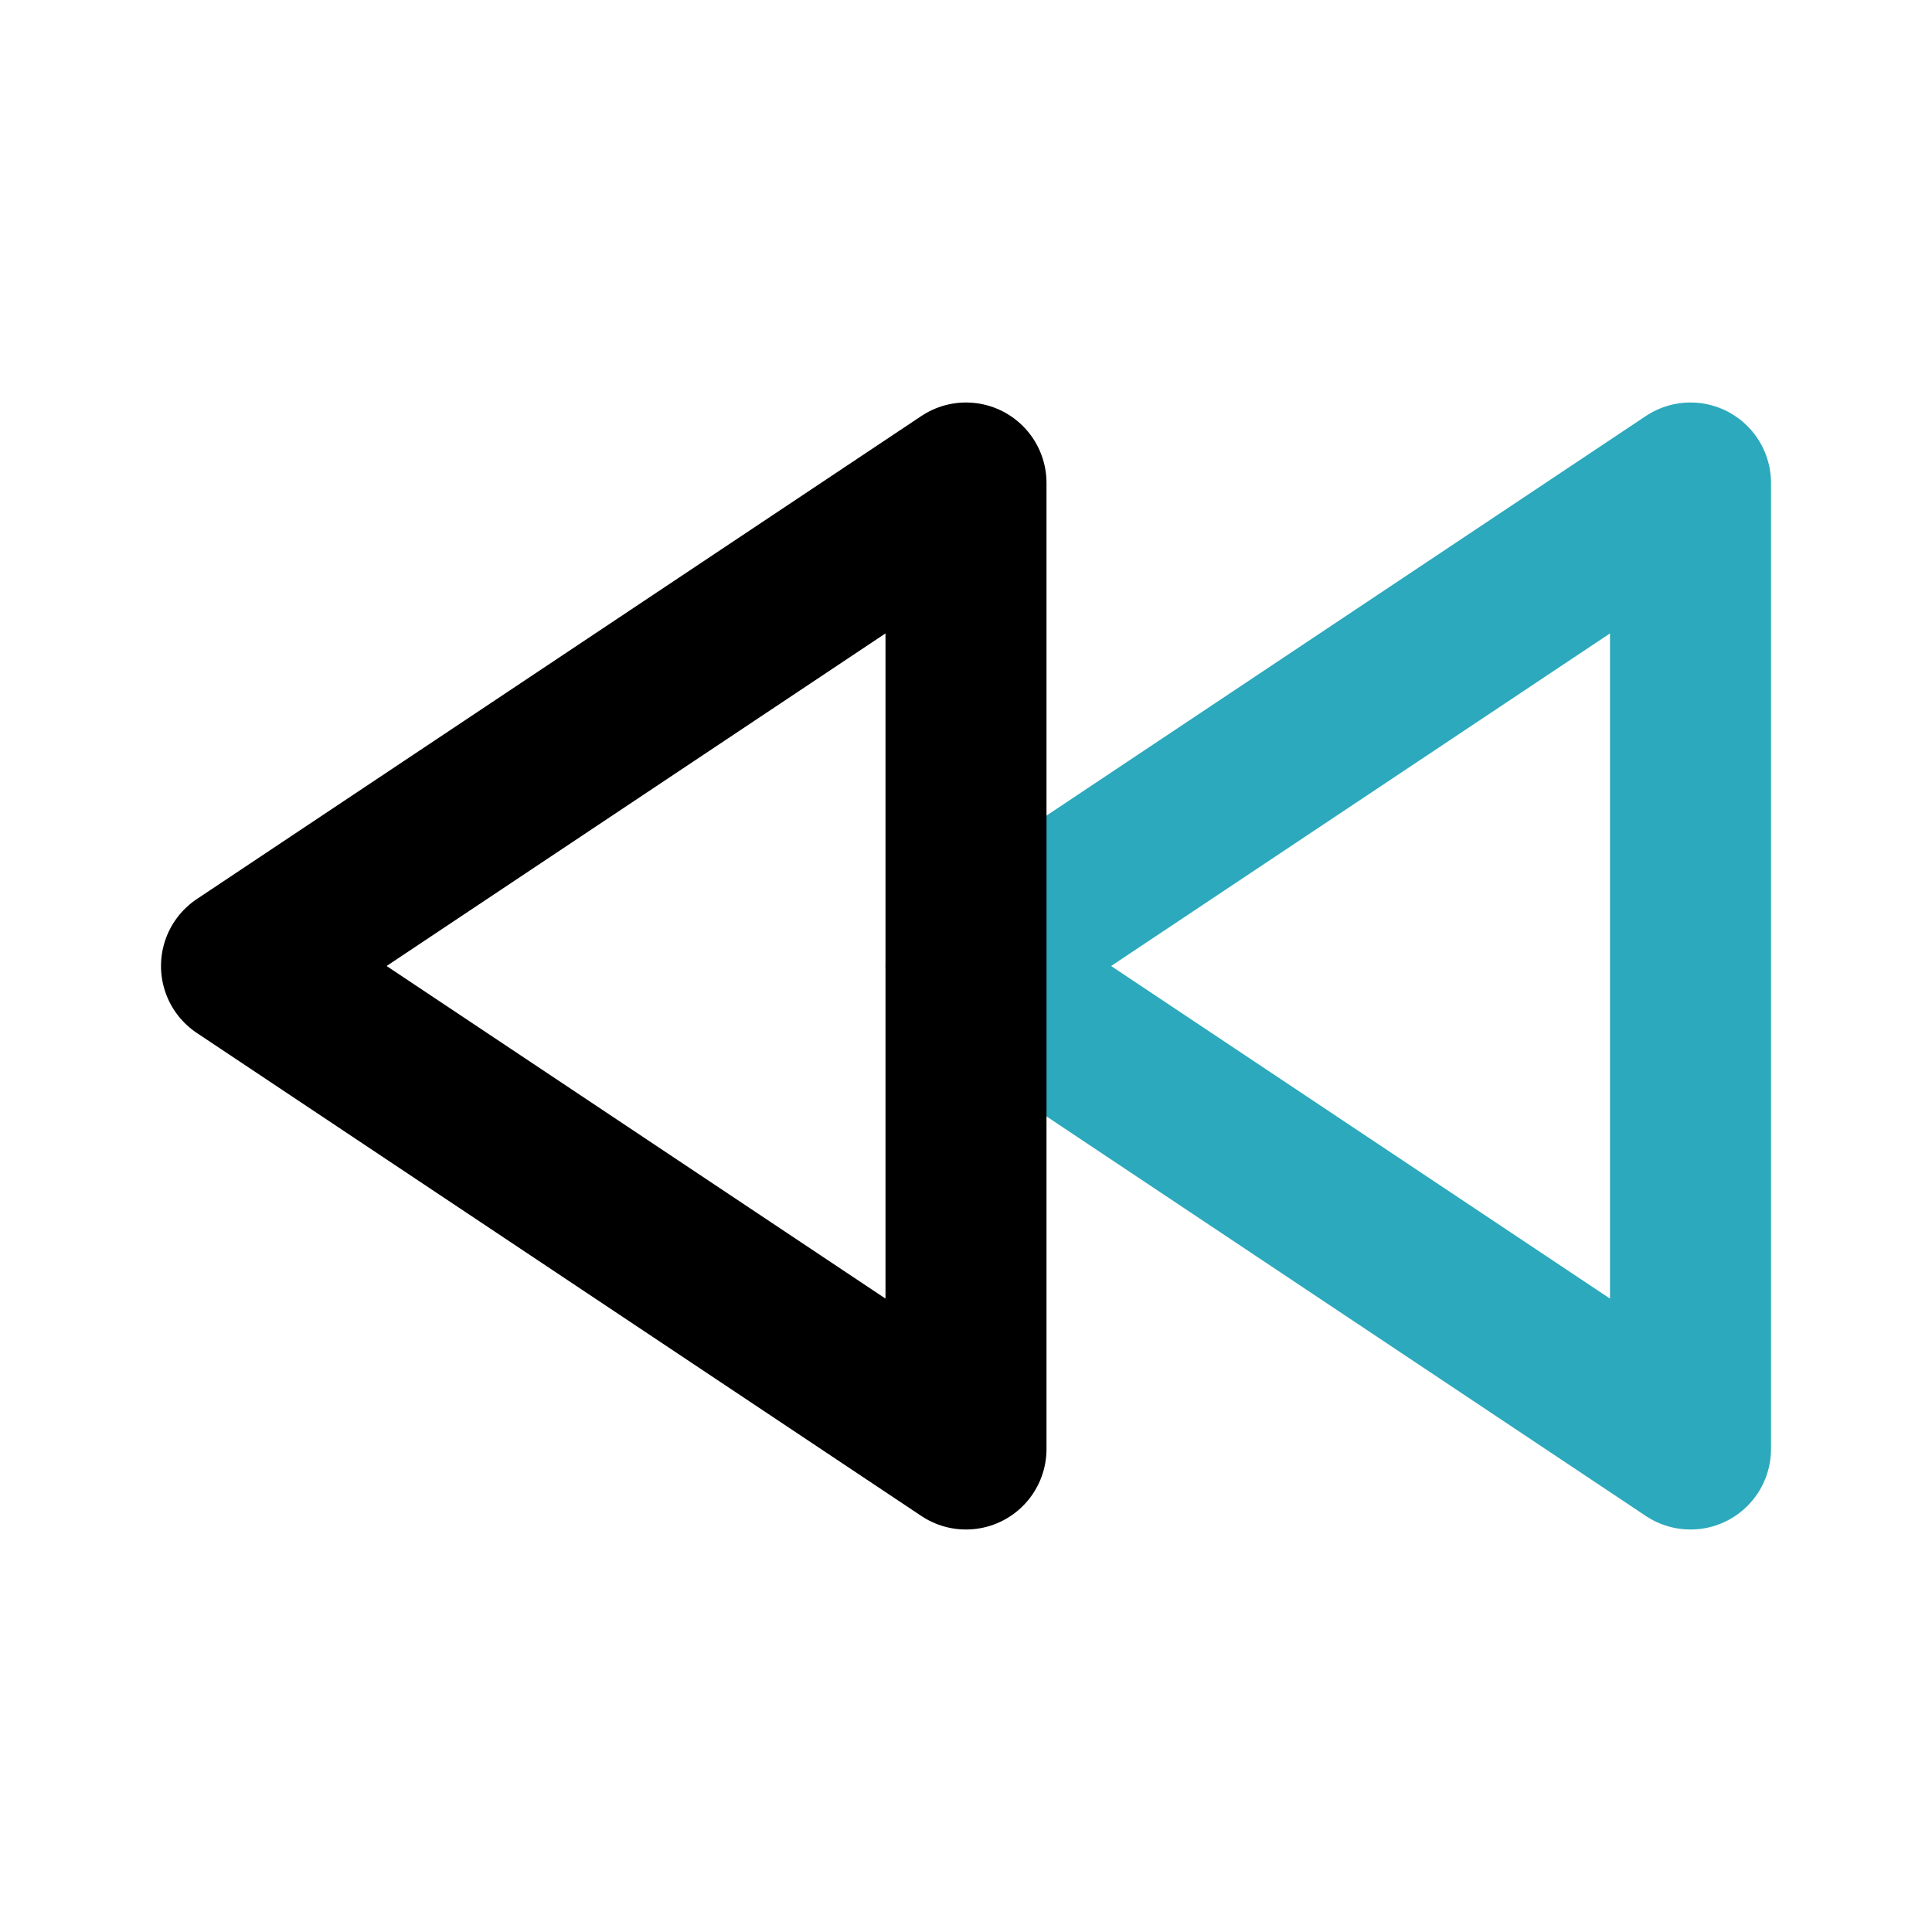
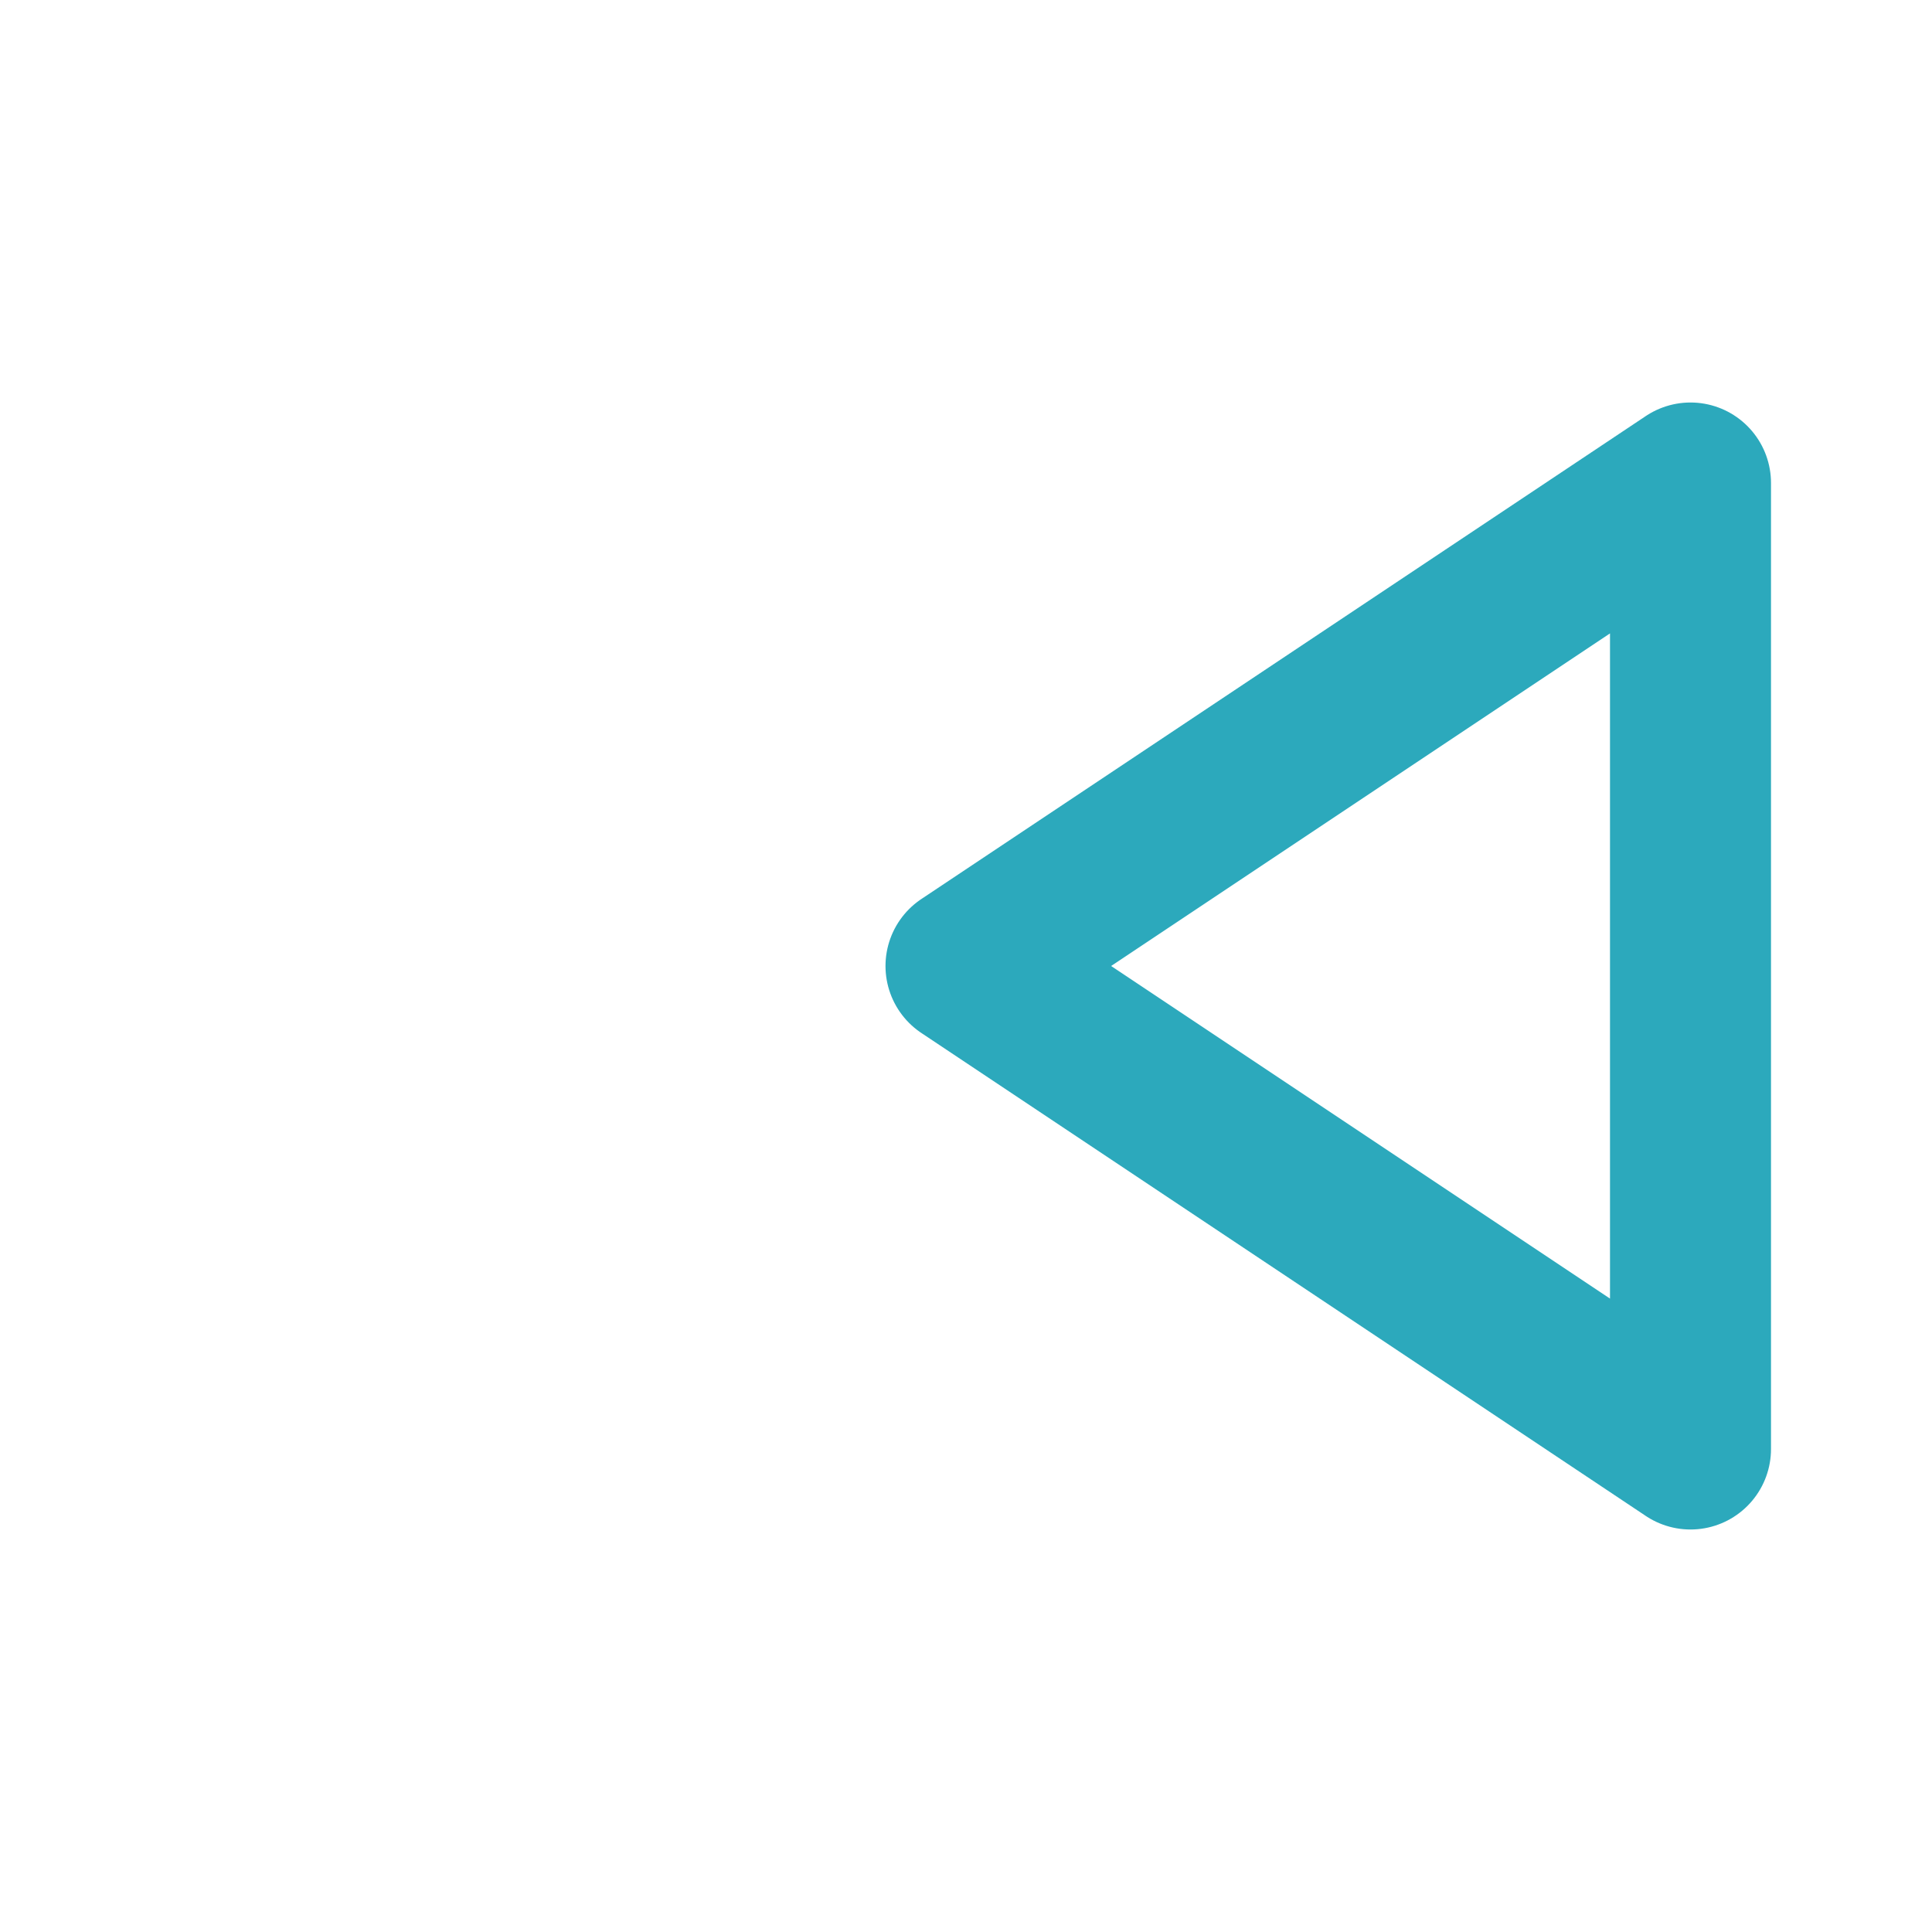
<svg xmlns="http://www.w3.org/2000/svg" fill="#000000" width="800px" height="800px" viewBox="0 0 24 24" id="fast-backward" data-name="Line Color" class="icon line-color">
  <polygon id="secondary" points="12 12 21 18 21 6 12 12" style="fill: none; stroke: rgb(44, 169, 188); stroke-linecap: round; stroke-linejoin: round; stroke-width: 2;" />
-   <polygon id="primary" points="12 6 12 18 3 12 12 6" style="fill: none; stroke: rgb(0, 0, 0); stroke-linecap: round; stroke-linejoin: round; stroke-width: 2;" />
</svg>